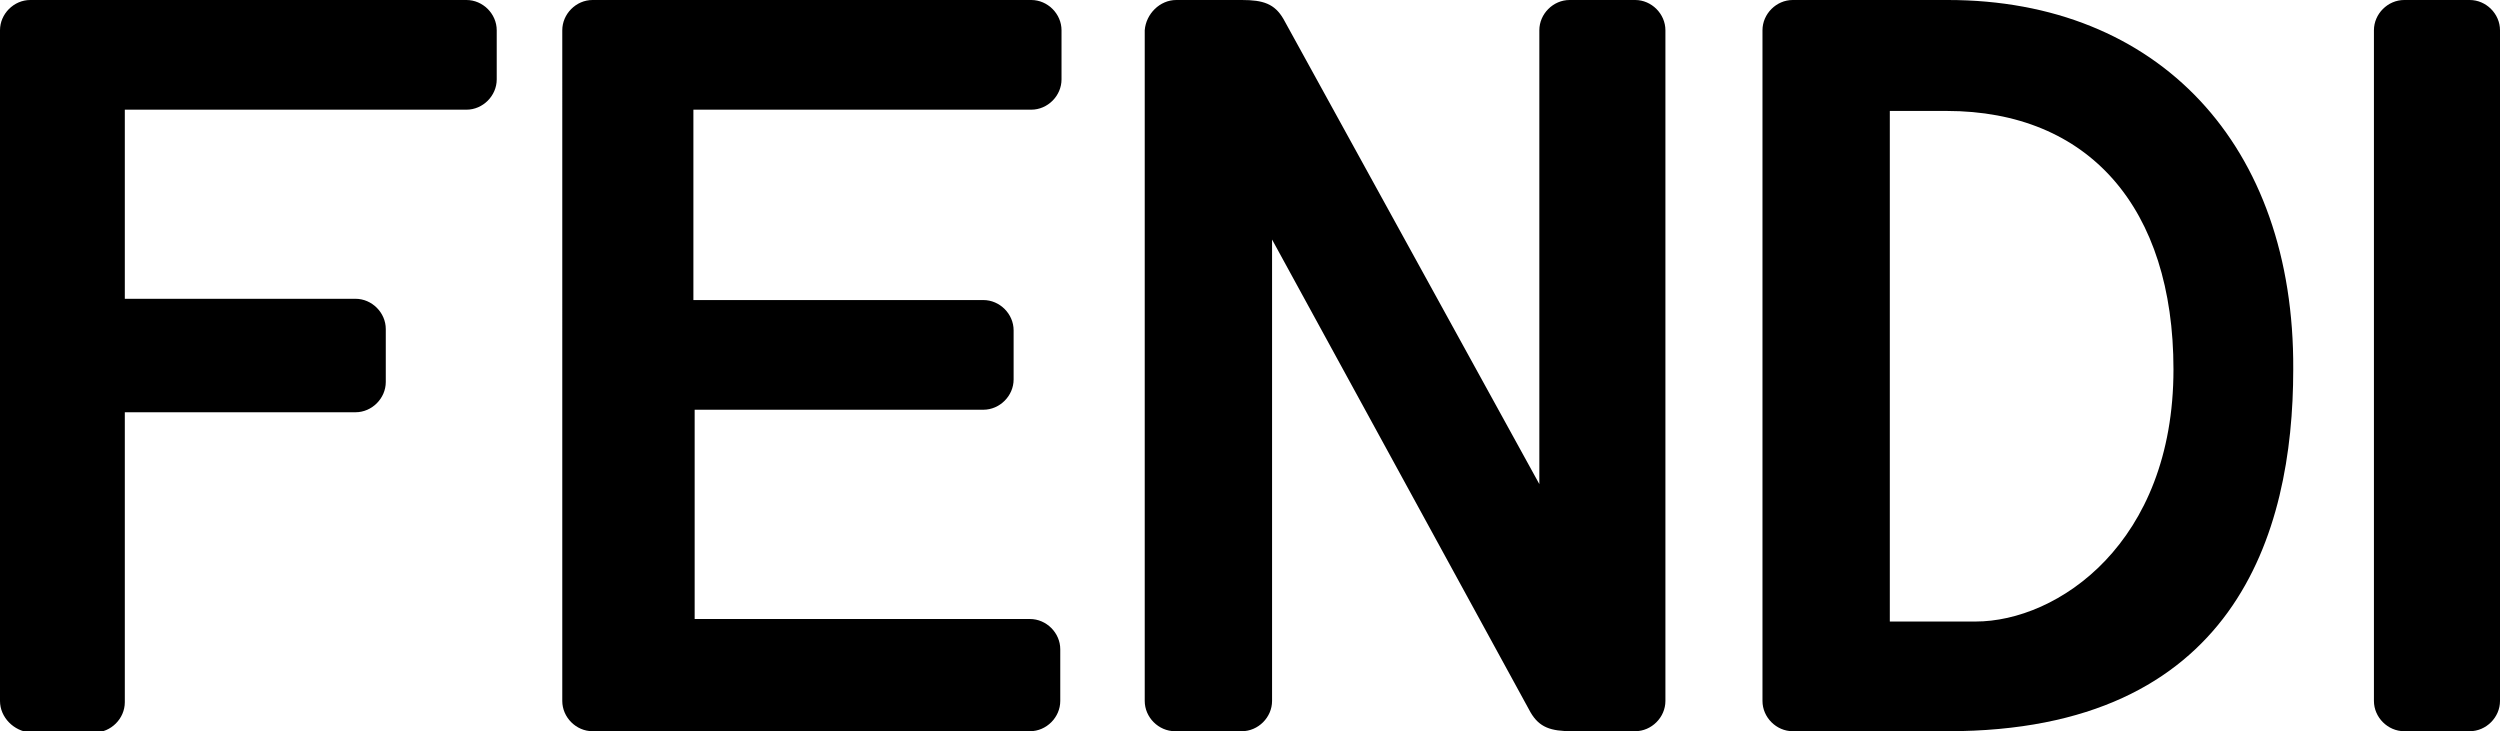
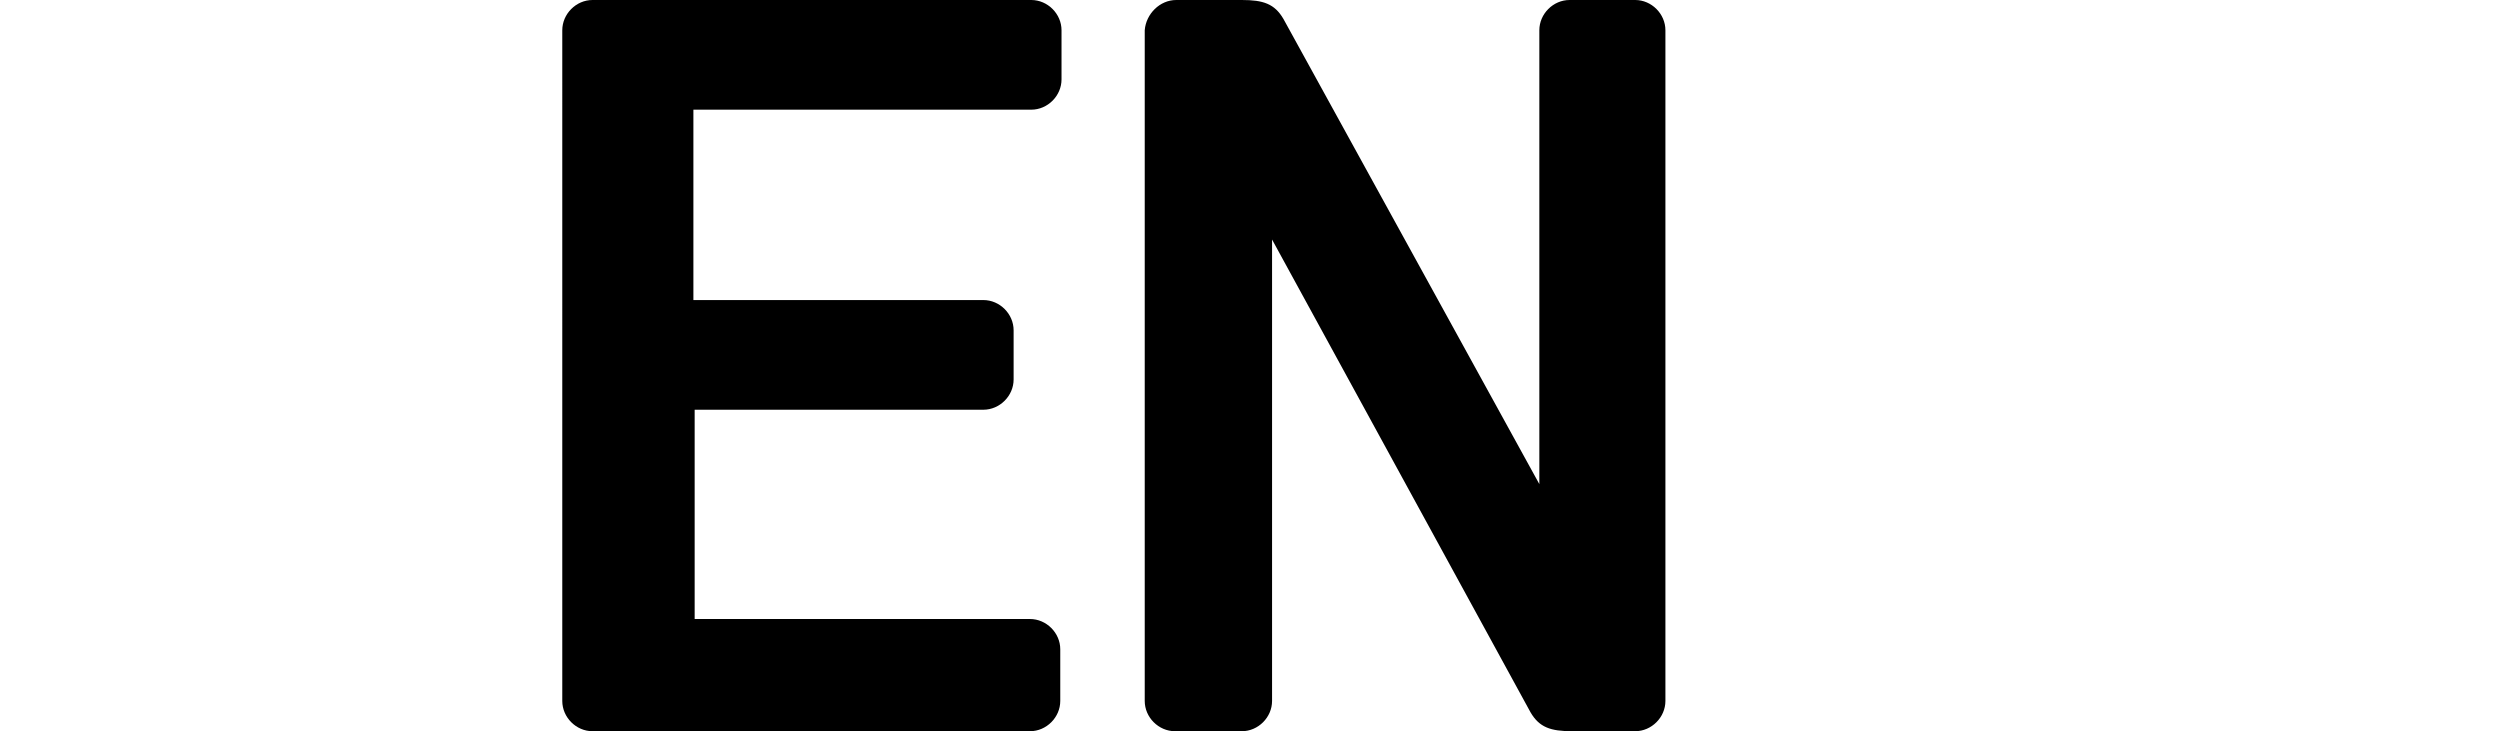
<svg xmlns="http://www.w3.org/2000/svg" id="Layer_1" x="0px" y="0px" viewBox="0 0 198.3 58" style="enable-background:new 0 0 198.3 58;" xml:space="preserve">
  <style type="text/css">  .st0{fill-rule:evenodd;clip-rule:evenodd;} </style>
  <g>
-     <path class="st0" d="M190.7,58c-1.3,0-2.4-1.1-2.4-2.4V2.4c0-1.3,1.1-2.4,2.4-2.4h5.2c1.3,0,2.4,1.1,2.4,2.4v53.2  c0,1.3-1.1,2.4-2.4,2.4H190.7z">  </path>
-     <path class="st0" d="M156.7,49.3h-6.8V8.8h4.5c11.3,0,18,7.7,18,20.5C172.4,43.1,163.2,49.3,156.7,49.3z M154.5,0h-12.3  c-1.3,0-2.4,1.1-2.4,2.4v53.2c0,1.3,1.1,2.4,2.4,2.4h12.3c22.7,0,27.4-15.6,27.4-28.7C182,11.5,171.2,0,154.5,0z">  </path>
    <path class="st0" d="M100.9,19l0,36.6c0,1.3-1.1,2.4-2.4,2.4h-5.3c-1.3,0-2.4-1.1-2.4-2.4V2.4C90.9,1.1,92,0,93.3,0h5.2  c1.7,0,2.6,0.3,3.3,1.5l20.3,36.9l0-36c0-1.3,1.1-2.4,2.4-2.4h5.2c1.3,0,2.4,1.1,2.4,2.4v53.2c0,1.3-1.1,2.4-2.4,2.4h-5  c-1.7,0-2.6-0.3-3.3-1.5L100.9,19z">  </path>
    <path class="st0" d="M84.2,6.3c0,1.3-1.1,2.4-2.4,2.4H55v15.1H78c1.3,0,2.4,1.1,2.4,2.4v3.9c0,1.3-1.1,2.4-2.4,2.4l-22.9,0v16.6  h26.6c1.3,0,2.4,1.1,2.4,2.4v4.1c0,1.3-1.1,2.4-2.4,2.4H47c-1.3,0-2.4-1.1-2.4-2.4V2.4C44.6,1.1,45.7,0,47,0h34.8  c1.3,0,2.4,1.1,2.4,2.4V6.3z">  </path>
-     <path class="st0" d="M0,2.4C0,1.1,1.1,0,2.4,0H37c1.3,0,2.4,1.1,2.4,2.4v3.9c0,1.3-1.1,2.4-2.4,2.4l-27.1,0v15l18.3,0  c1.3,0,2.4,1.1,2.4,2.4v4.2c0,1.3-1.1,2.4-2.4,2.4H9.9v23c0,1.3-1.1,2.4-2.4,2.4H2.4C1.1,58,0,56.9,0,55.6V2.4z">  </path>
  </g>
</svg>